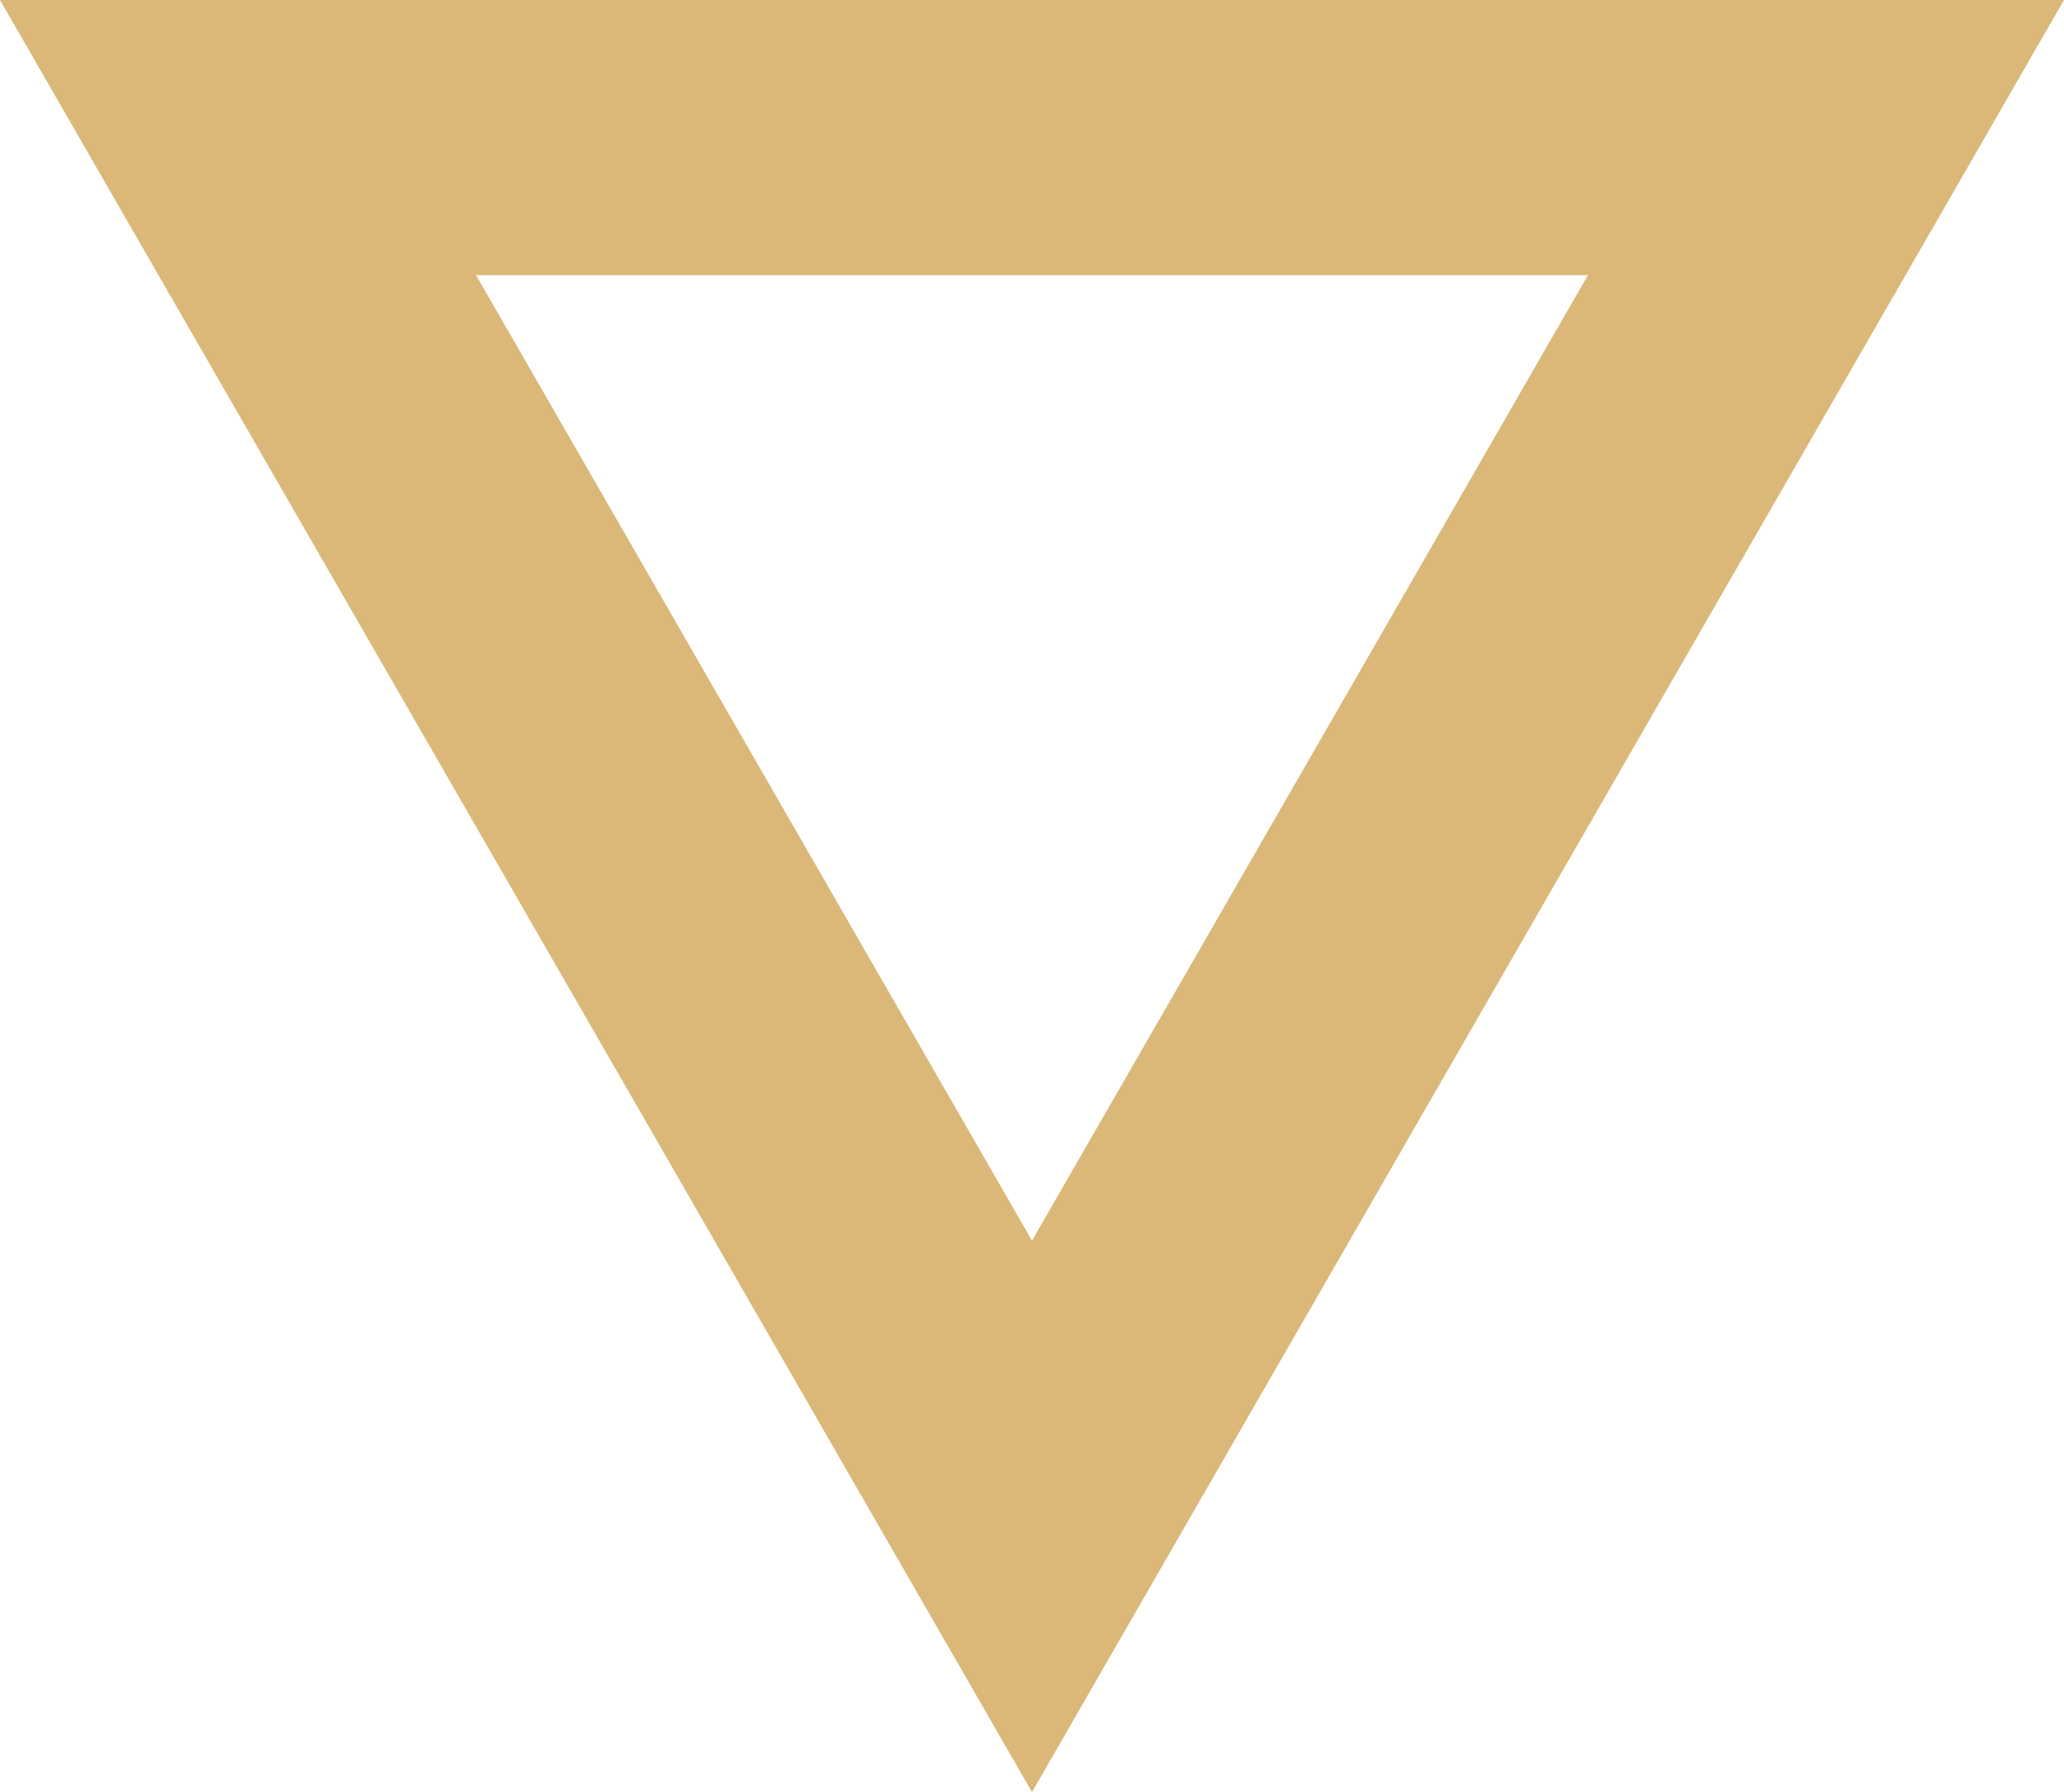
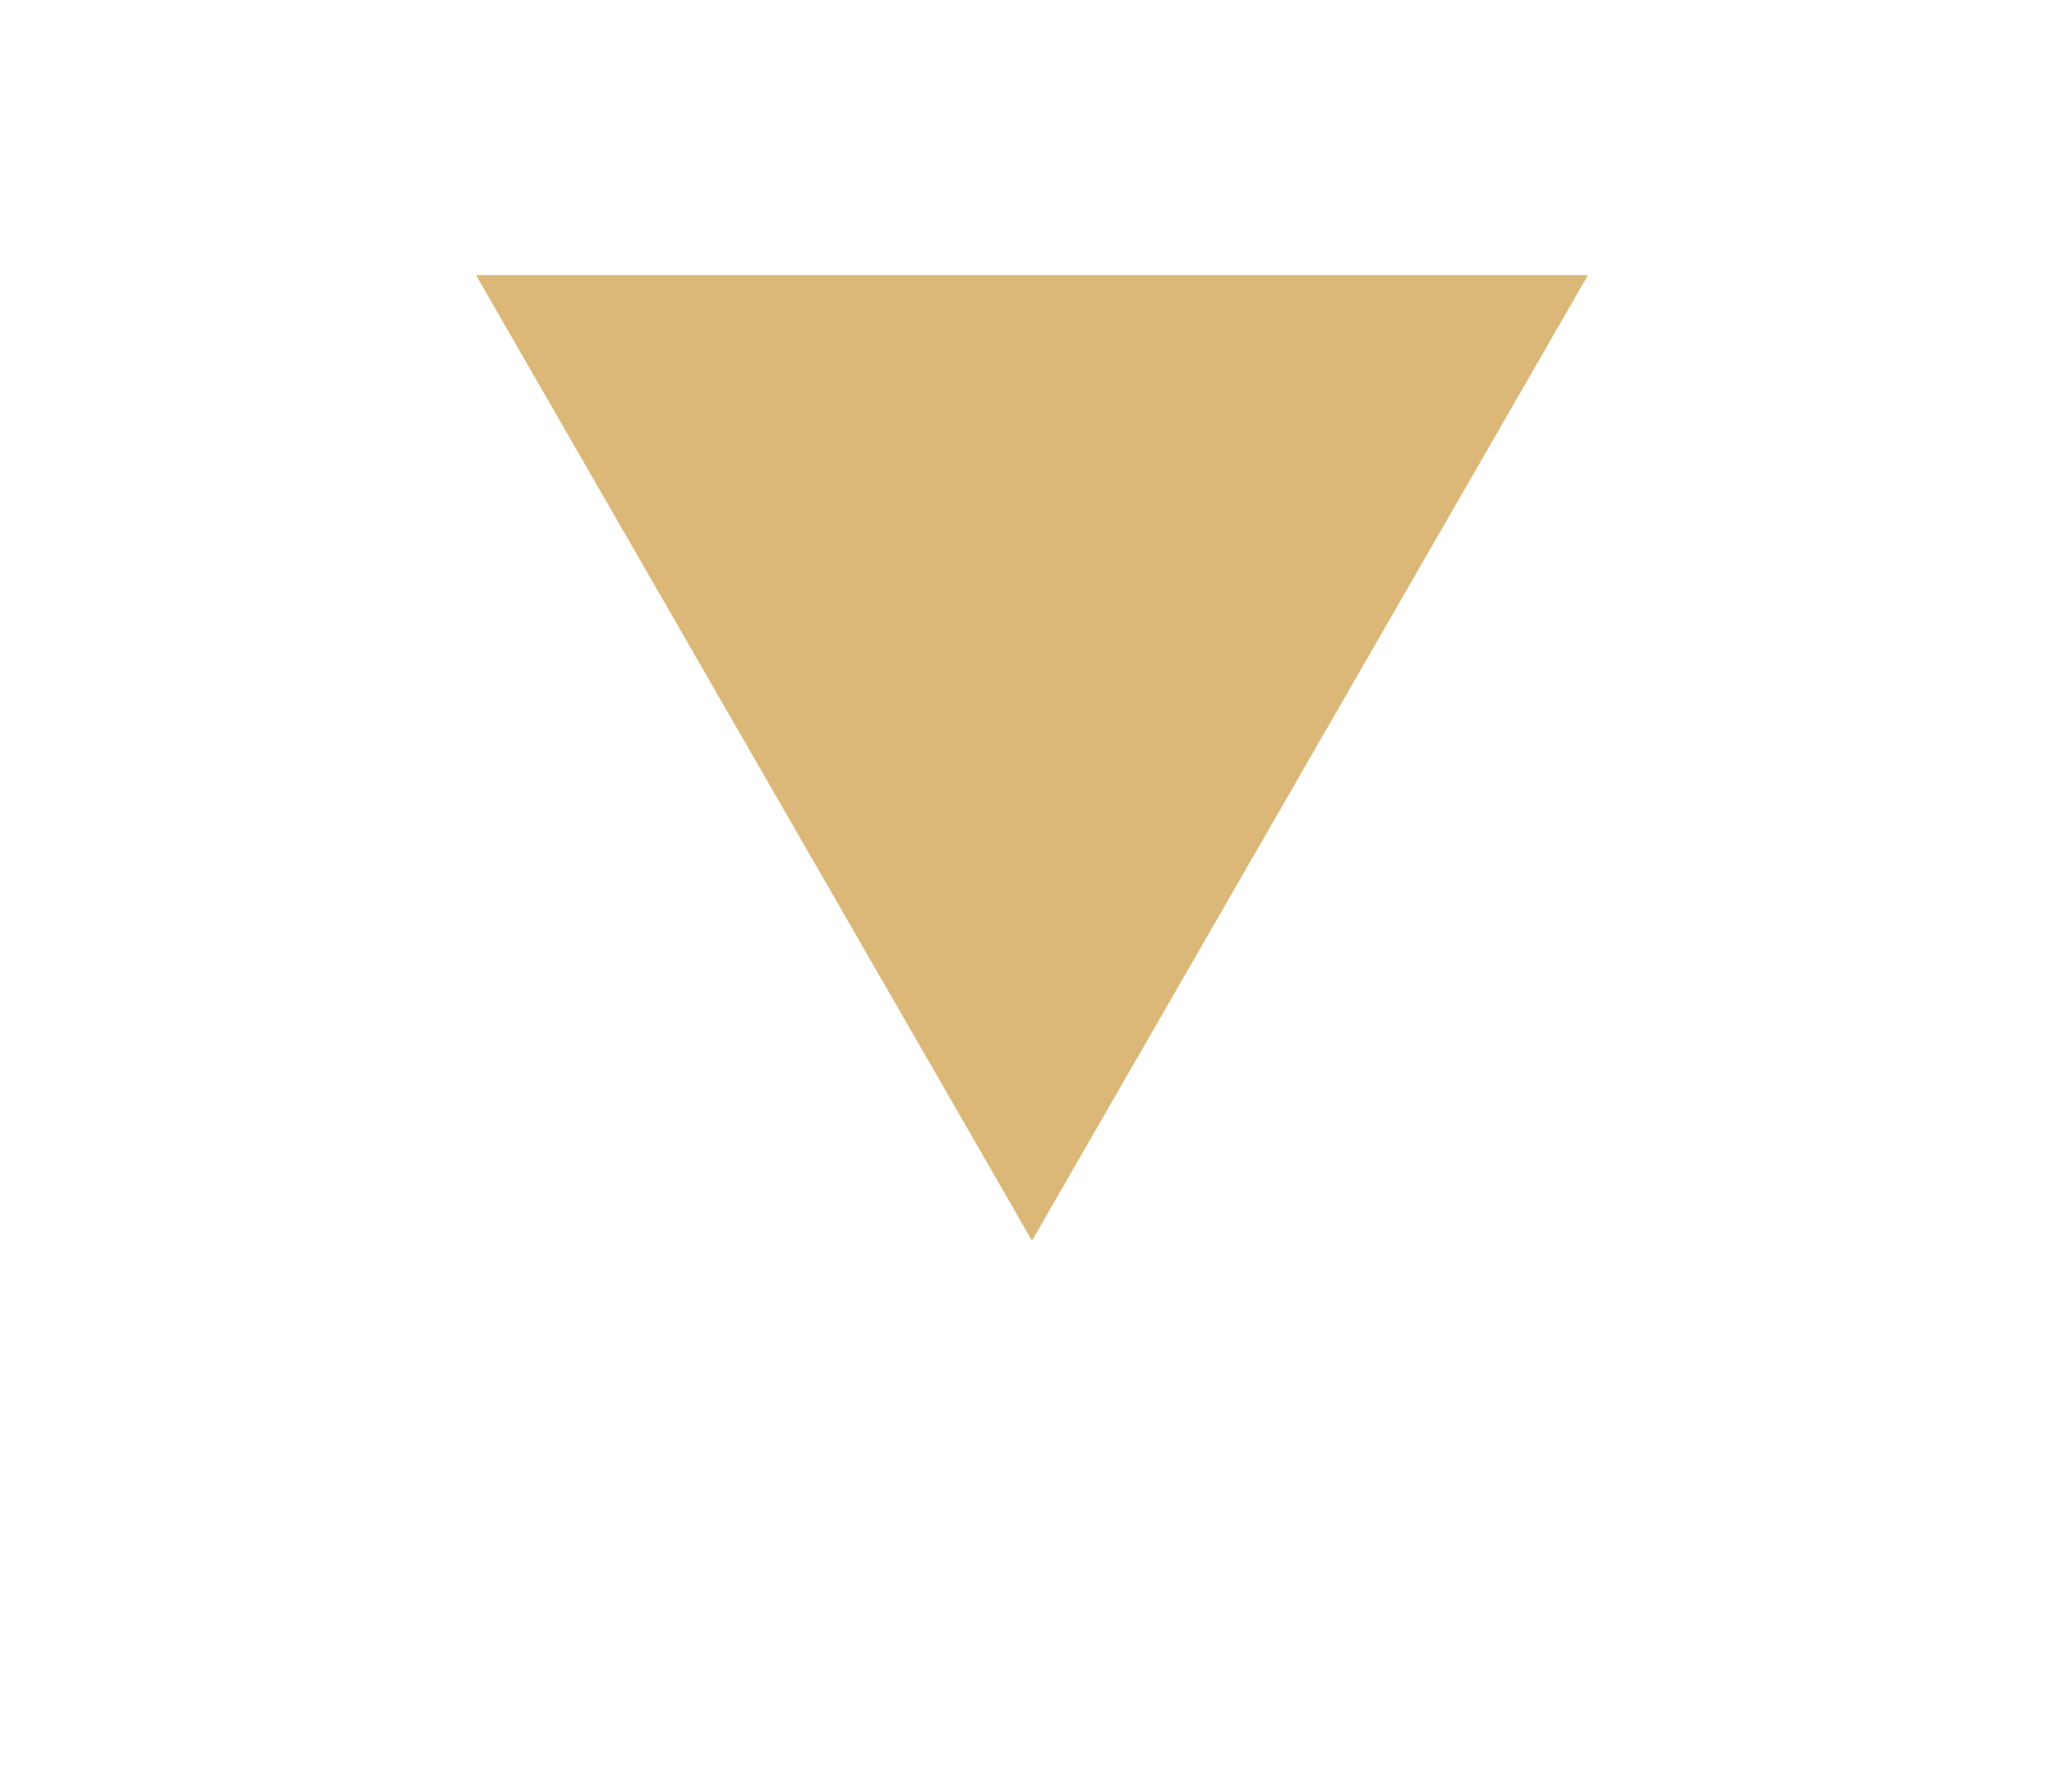
<svg xmlns="http://www.w3.org/2000/svg" width="30" height="26.053" viewBox="0 0 30 26.053">
  <g id="arrow" transform="translate(30 26.053) rotate(180)" fill="none">
-     <path d="M15,0,30,26.053H0Z" stroke="none" />
-     <path d="M 15 8.017 L 6.919 22.053 L 23.081 22.053 L 15 8.017 M 15 -3.814697265625e-06 L 30 26.053 L 1.9073486328125e-06 26.053 L 15 -3.814697265625e-06 Z" stroke="none" fill="#dbb878" />
+     <path d="M 15 8.017 L 6.919 22.053 L 23.081 22.053 L 15 8.017 M 15 -3.814697265625e-06 L 1.9073486328125e-06 26.053 L 15 -3.814697265625e-06 Z" stroke="none" fill="#dbb878" />
  </g>
</svg>